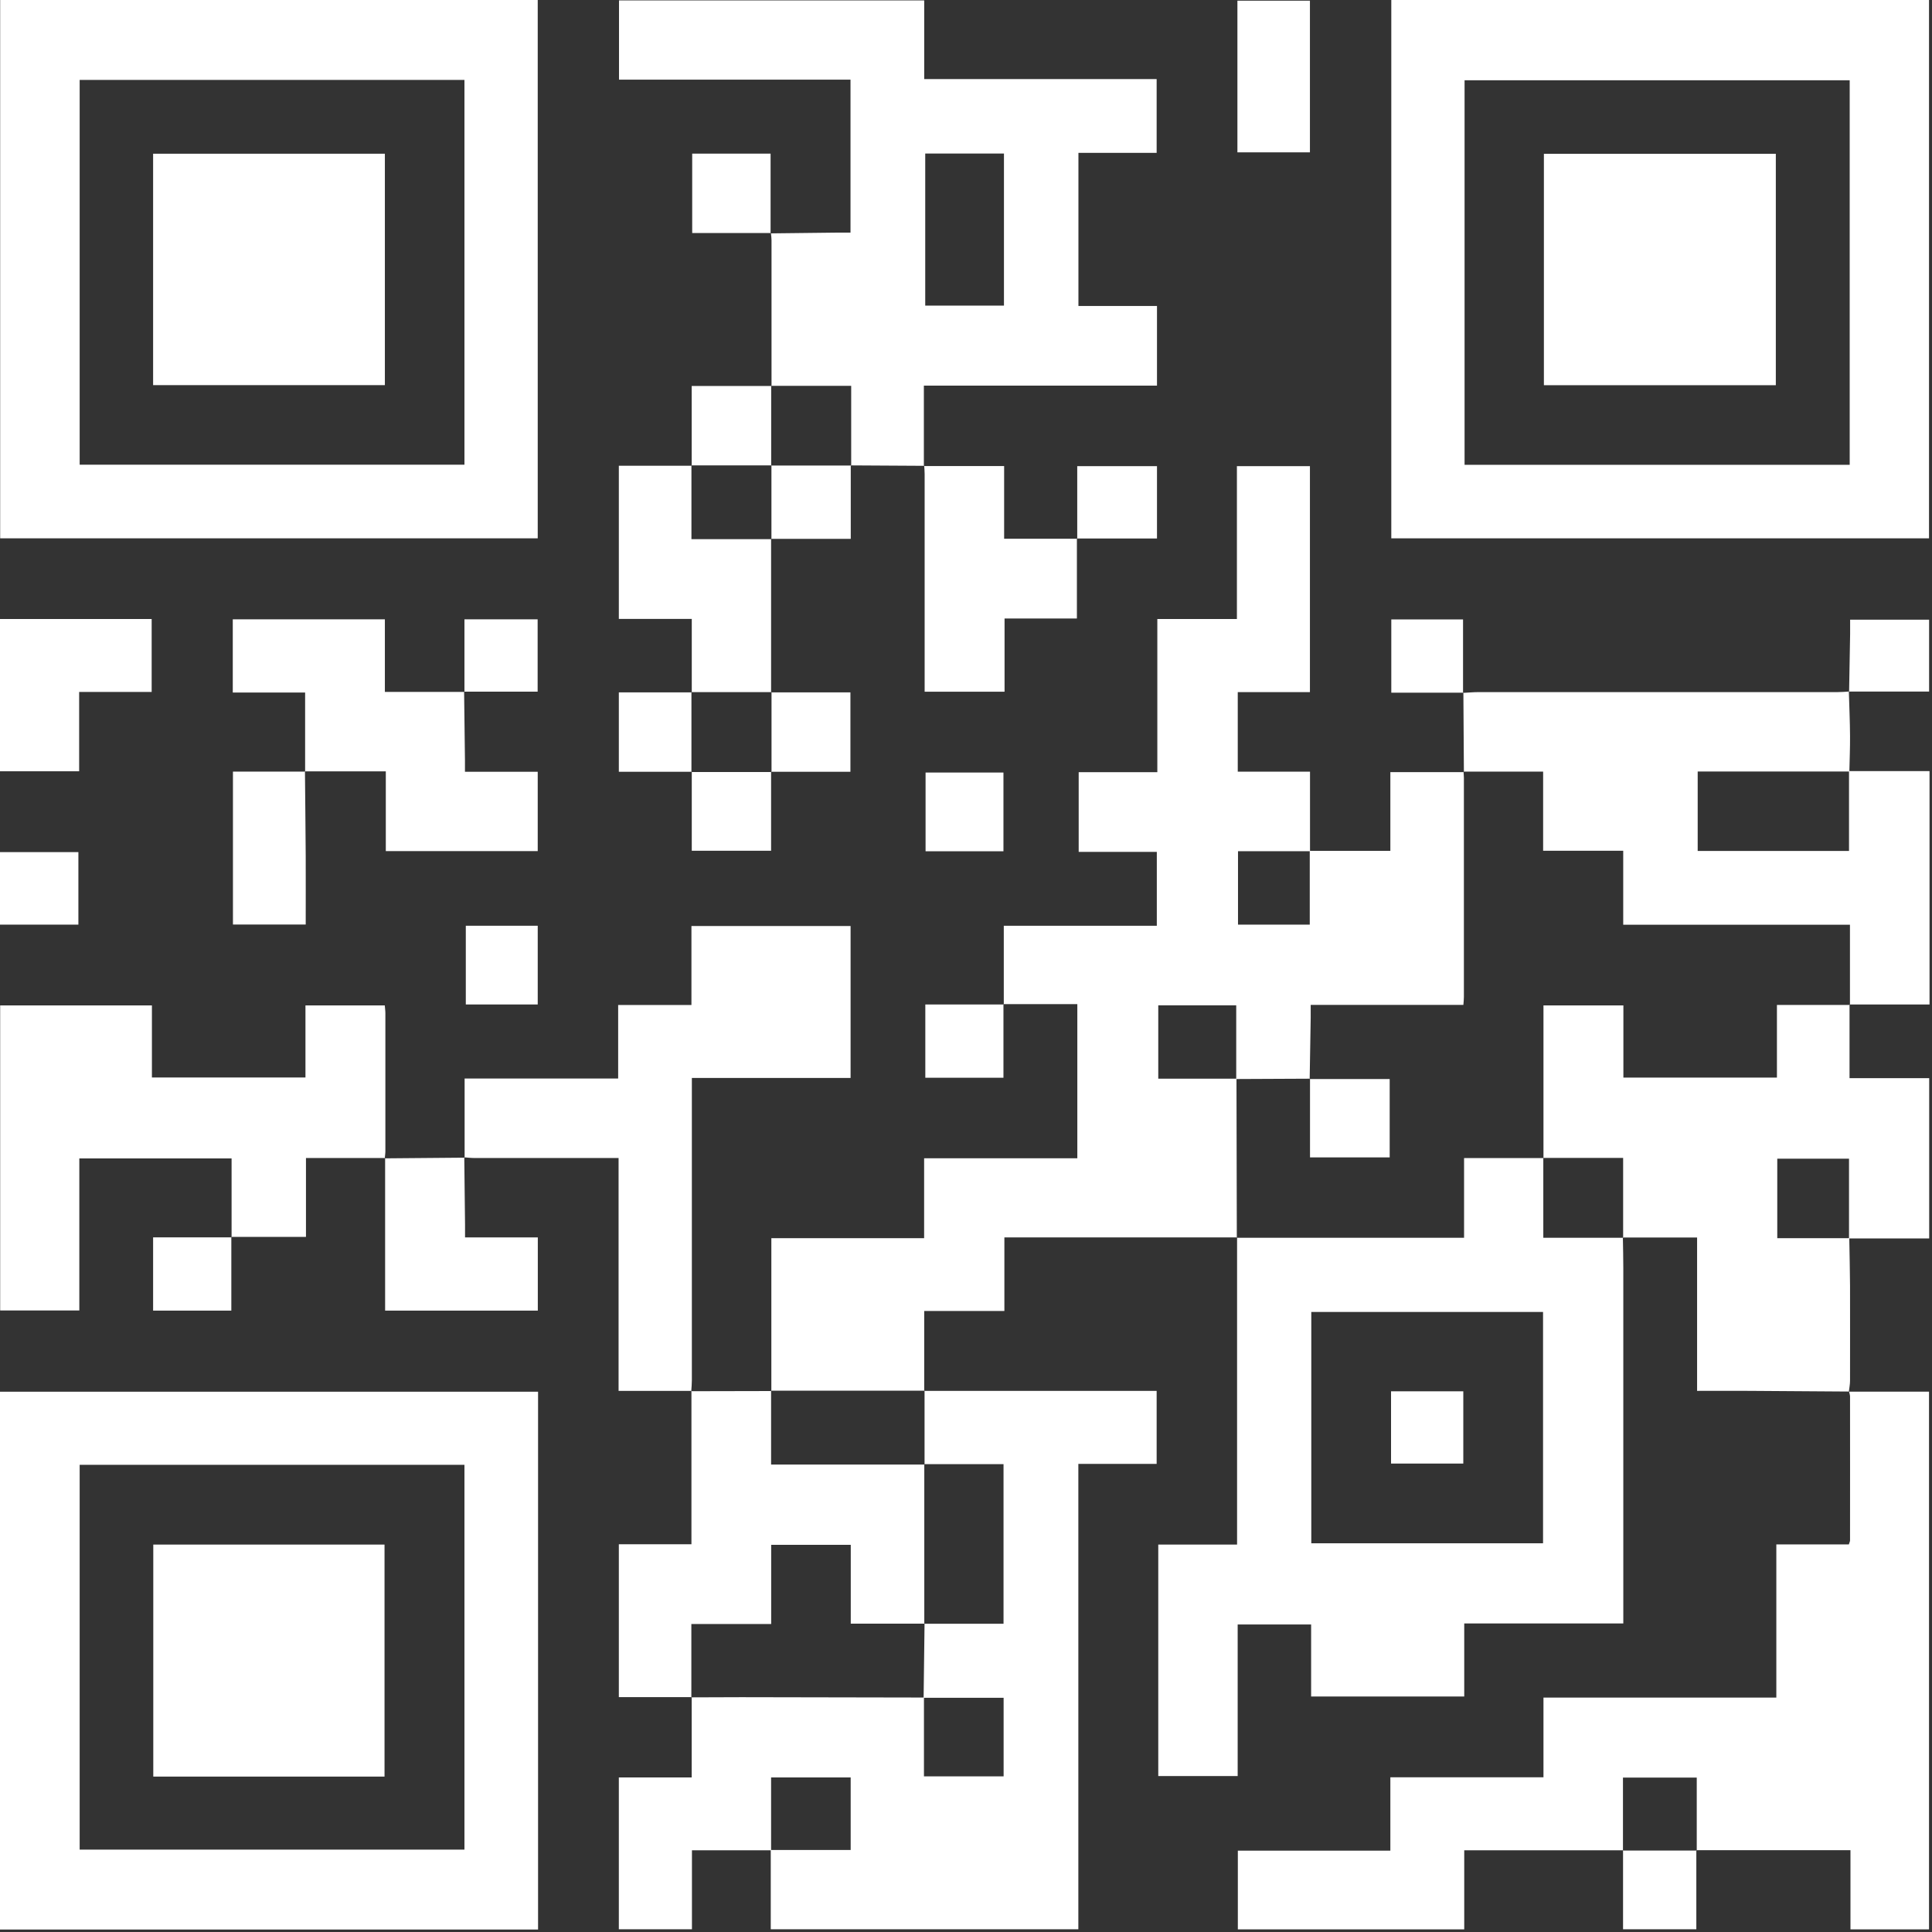
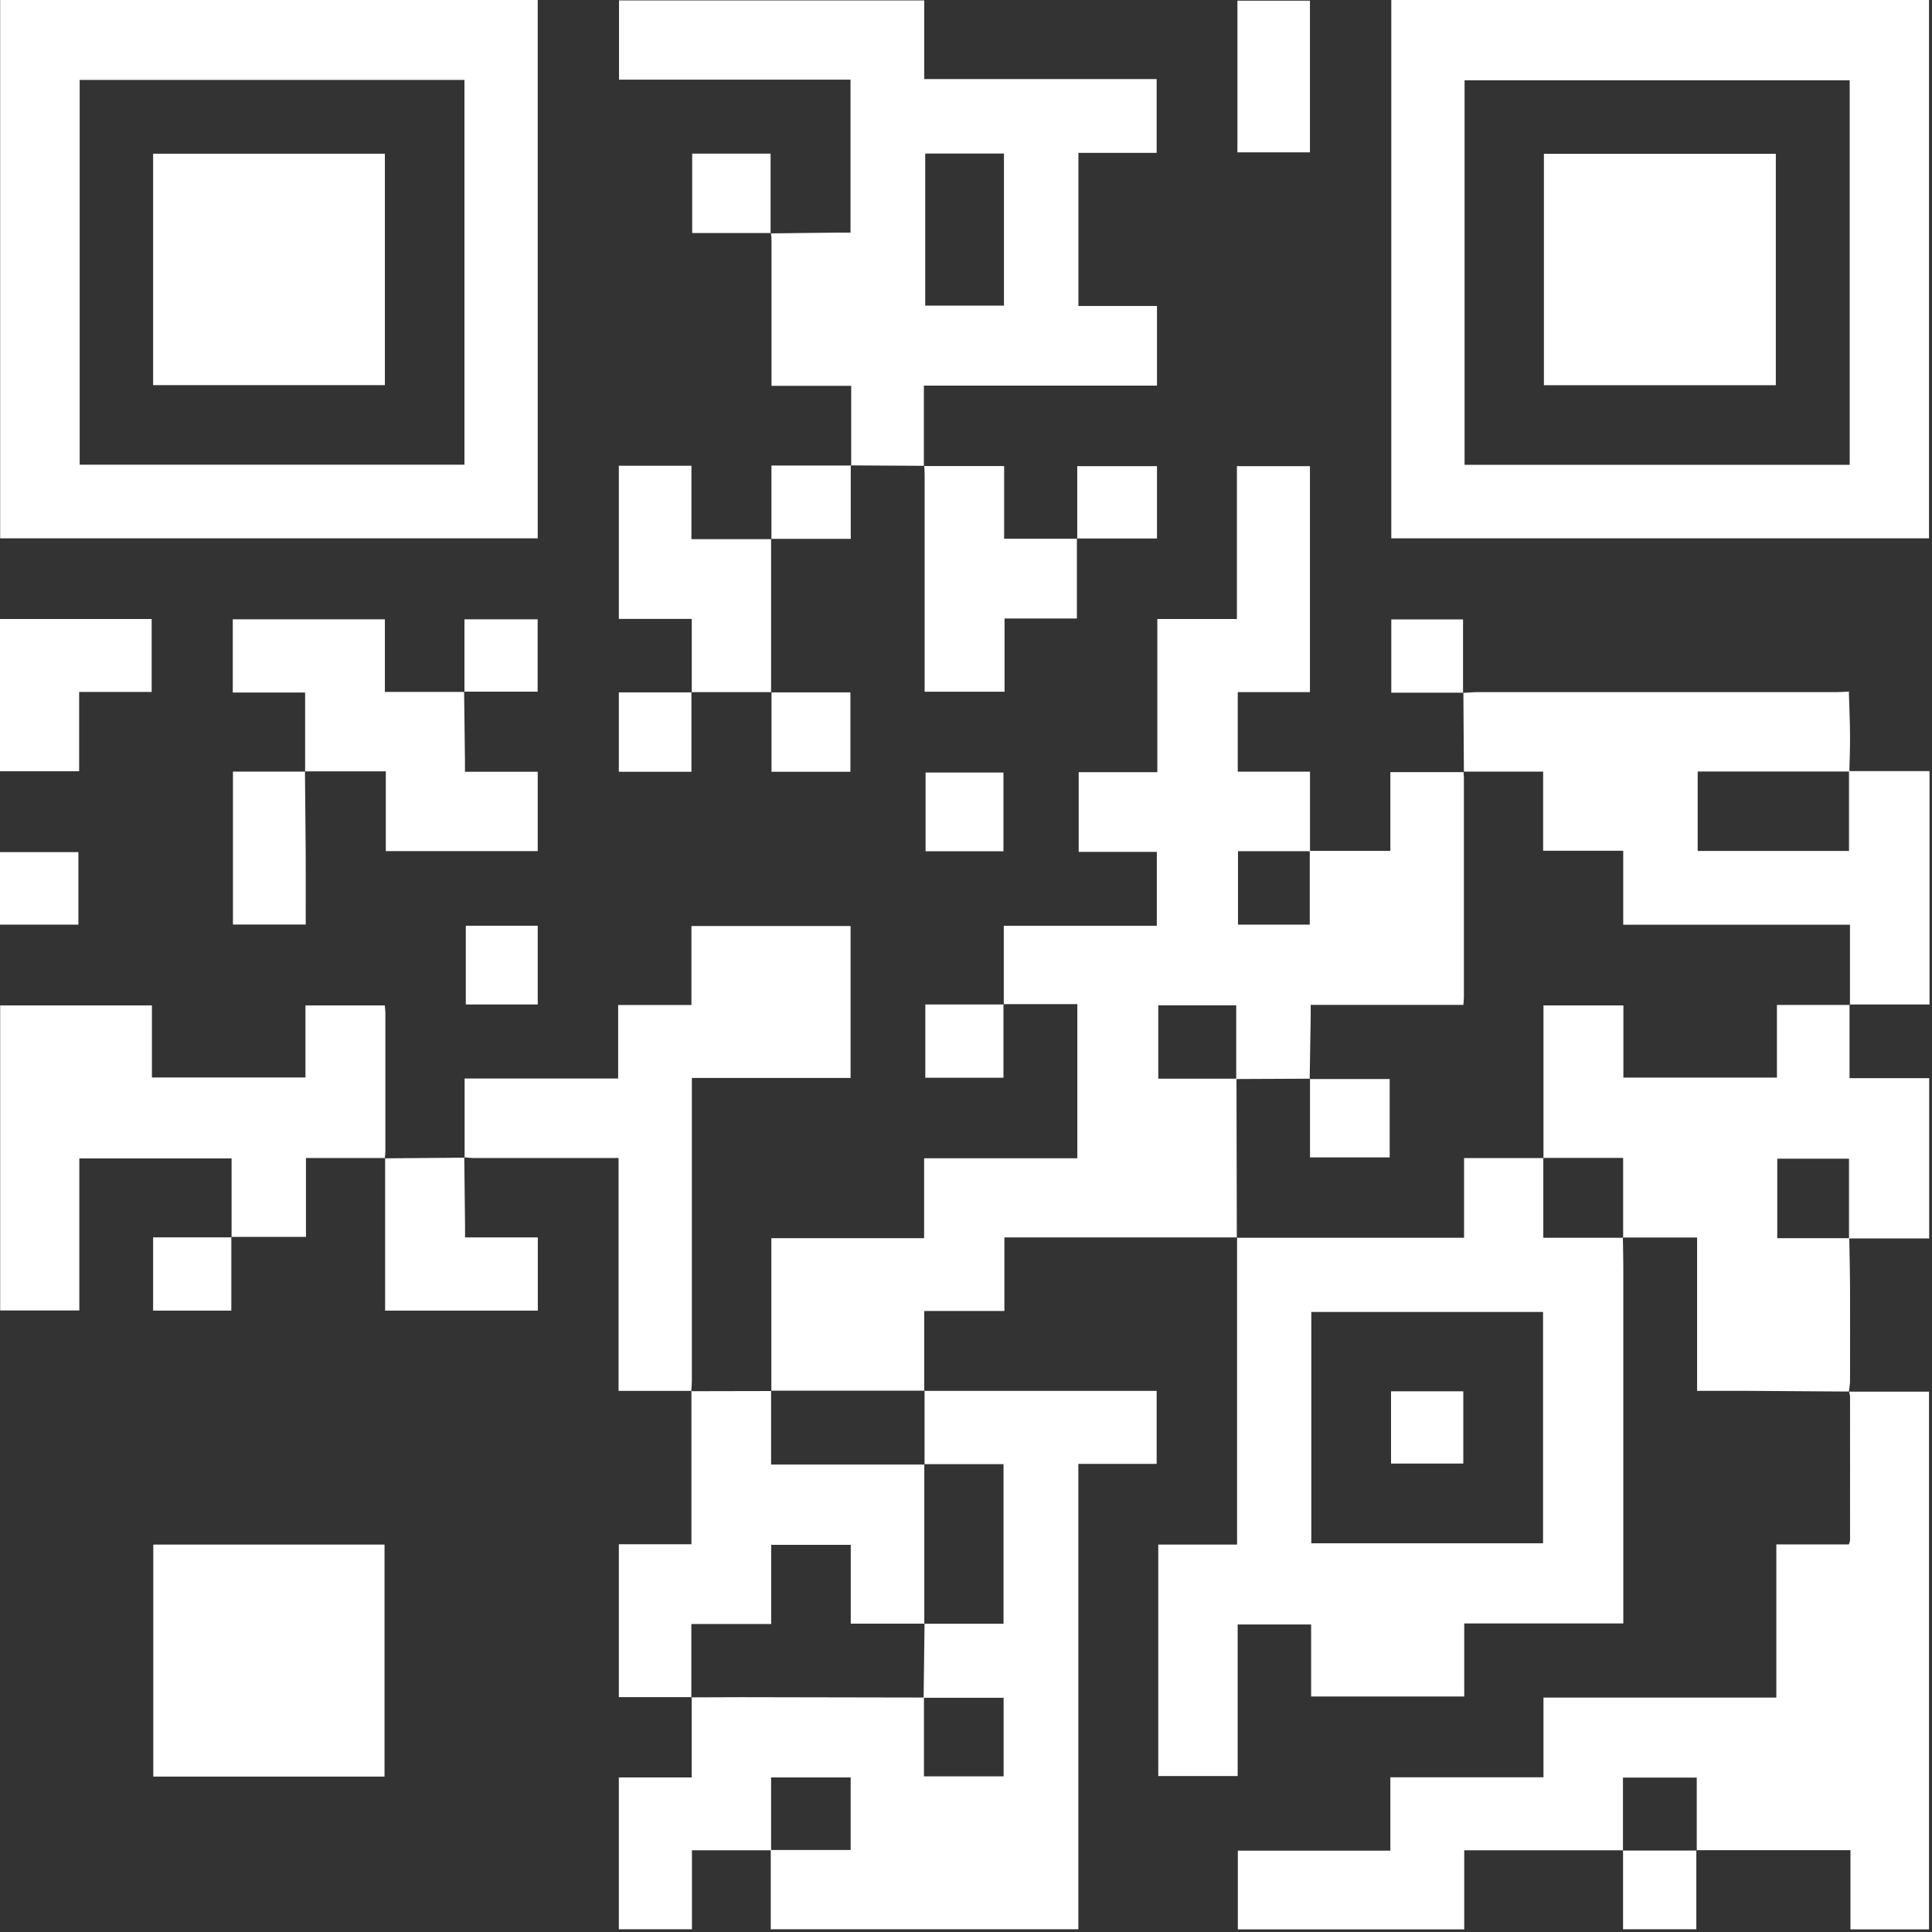
<svg xmlns="http://www.w3.org/2000/svg" width="227" height="227" viewBox="0 0 227 227" fill="none">
  <rect x="0" y="0" width="227" height="227" fill="#333333" stroke="none" />
  <g clip-path="url(#clip0_861_44786)">
    <path d="M117.94 118.02V108.77H135.92V100.09H126.74V90.73H135.98V72.73H145.33V54.77H153.91V81.32H145.43V90.669H153.92C153.92 93.879 153.92 96.939 153.92 100.01C151.1 100.01 148.28 100.01 145.46 100.01V108.64H153.89V99.969H163.36V90.719C166.34 90.719 169.16 90.719 171.99 90.719L171.96 90.68C171.97 90.919 172 91.159 172 91.4C172 99.98 172 108.56 172 117.14C172 117.41 171.97 117.68 171.94 118.07H154C154 118.67 154 119.14 154 119.61C153.96 122 153.92 124.39 153.88 126.77L153.92 126.74C151.03 126.75 148.14 126.77 145.25 126.78C145.25 123.89 145.25 121 145.25 118.12H136.09V126.74H145.28C145.29 132.97 145.3 139.2 145.32 145.42L145.35 145.39H118.01V154.03H108.59C108.59 157.23 108.59 160.33 108.59 163.43L108.63 163.4C102.62 163.4 96.61 163.4 90.6 163.4L90.63 163.43V145.48H108.58V136.09H126.58V117.98H117.9L117.94 118.02Z" fill="white" />
    <path d="M163.47 0H226.65V63.25H163.47V0ZM217.33 9.43H172.08V54.61H217.33V9.43Z" fill="white" />
-     <path d="M63.22 163.52V226.71H0V163.52H63.21H63.22ZM9.36 172.11V217.32H54.57V172.11H9.36Z" fill="white" />
    <path d="M0.02 0H63.18V63.25H0.02V0ZM9.36 9.39V54.6H54.57V9.39H9.36Z" fill="white" />
    <path d="M190.68 145.399C190.7 146.599 190.73 147.799 190.73 148.989C190.73 162.469 190.73 175.939 190.73 189.419C190.73 189.819 190.73 190.209 190.73 190.749H172.04V199.329H154.05V190.869H145.42V208.679H136.09V181.479H145.35C145.35 169.349 145.35 157.379 145.35 145.399L145.32 145.429H172.02V136.069H181.36L181.33 136.039V145.429H190.72L190.68 145.389V145.399ZM154.07 181.329H181.3V154.149H154.07V181.329Z" fill="white" />
    <path d="M190.71 217.4H172.04V226.69H145.44V217.44H163.36V208.82H181.35V199.46H208.71V181.46H217.23C217.31 181.21 217.37 181.1 217.37 180.99C217.37 175.35 217.38 169.71 217.37 164.07C217.37 163.88 217.29 163.69 217.25 163.49L217.23 163.51H226.65V226.69H217.42V217.39H199.32L199.36 217.43V208.86H190.69V217.43L190.72 217.4H190.71Z" fill="white" />
    <path d="M90.59 217.401H81.3V226.681H72.71V208.841H81.27V199.401L81.24 199.431C83.2 199.431 85.16 199.411 87.11 199.411C94.26 199.421 101.41 199.441 108.56 199.451C108.56 202.541 108.56 205.631 108.56 208.711H117.92V199.481H108.52C108.56 196.571 108.59 193.661 108.63 190.751L108.6 190.781H117.91V172.031H108.6L108.63 172.061V163.391L108.59 163.421C117.66 163.421 126.73 163.421 135.9 163.421V172.001H126.7V226.681H90.56C90.56 223.561 90.56 220.461 90.56 217.361C93.7 217.361 96.83 217.361 99.95 217.361V208.841H90.6V217.391L90.59 217.401Z" fill="white" />
    <path d="M90.54 27.421C93.13 27.391 95.73 27.361 98.32 27.331C98.83 27.331 99.35 27.331 99.93 27.331V9.361H72.73V0.051H108.59V9.291H135.9V17.961H126.71V35.951H135.94V45.311H108.55V54.761L108.59 54.731C105.72 54.711 102.84 54.701 99.97 54.681L100.01 54.721V45.331H90.62L90.65 45.361C90.65 39.651 90.65 33.941 90.65 28.231C90.65 27.951 90.61 27.681 90.58 27.401L90.55 27.441L90.54 27.421ZM117.96 18.041H108.71V35.911H117.96V18.041Z" fill="white" />
    <path d="M217.28 145.459C217.31 147.329 217.36 149.209 217.37 151.079C217.38 154.799 217.37 158.509 217.37 162.229C217.37 162.659 217.28 163.089 217.23 163.519L217.25 163.499C213.34 163.469 209.43 163.439 205.52 163.419C203.53 163.409 201.54 163.419 199.4 163.419V145.399H190.67L190.71 145.439V136.049H181.32L181.35 136.079V118.129H190.74V126.609H208.78V118.079H217.35L217.31 118.039V126.679H226.67V145.509C223.52 145.509 220.38 145.509 217.25 145.509C217.25 142.379 217.25 139.249 217.25 136.139H208.82V145.479H217.28V145.459Z" fill="white" />
    <path d="M217.23 81.24C217.28 82.981 217.36 84.731 217.37 86.471C217.38 87.861 217.32 89.251 217.29 90.65C211.35 90.65 205.42 90.65 199.47 90.65V99.981H217.25V90.6H226.71V118.02H217.32L217.36 118.06V108.65H190.72V99.96H181.31V90.66H171.97L172 90.701C171.98 87.591 171.96 84.481 171.94 81.371L171.91 81.41C172.51 81.38 173.1 81.32 173.7 81.32C187.75 81.32 201.8 81.32 215.85 81.32C216.33 81.32 216.8 81.281 217.28 81.251L217.25 81.231L217.23 81.24Z" fill="white" />
    <path d="M45.24 136.061H35.95V145.331H27.18L27.21 145.371V136.111H9.32V153.971H0.02V118.131H17.85V126.601H35.89V118.131H45.21C45.23 118.441 45.28 118.751 45.28 119.061C45.28 124.461 45.28 129.851 45.28 135.251C45.28 135.531 45.23 135.801 45.21 136.081L45.25 136.041L45.24 136.061Z" fill="white" />
    <path d="M81.25 163.421H72.68V136.061H71.45C66.21 136.061 60.98 136.061 55.74 136.061C55.34 136.061 54.95 136.011 54.55 135.981L54.59 136.021V126.721H72.63V118.081H81.24V108.801H99.94V126.651H81.29C81.29 127.261 81.29 127.721 81.29 128.191C81.29 139.511 81.29 150.831 81.29 162.151C81.29 162.591 81.25 163.031 81.22 163.461L81.26 163.421H81.25Z" fill="white" />
    <path d="M81.27 199.4H72.71V181.44H81.24C81.24 175.36 81.24 169.39 81.24 163.42L81.2 163.46C84.34 163.46 87.48 163.44 90.63 163.44L90.6 163.41V172.08H108.63L108.6 172.05C108.6 178.3 108.6 184.55 108.6 190.8L108.63 190.77H99.96V181.51H90.61V190.81H81.23V199.44L81.26 199.41L81.27 199.4Z" fill="white" />
    <path d="M54.53 81.269C54.56 83.939 54.6 86.62 54.63 89.29C54.63 89.719 54.63 90.15 54.63 90.68H63.18V99.999H45.33V90.629H35.81L35.85 90.669V81.37H27.35V72.769H45.22V81.299H54.56L54.52 81.269H54.53Z" fill="white" />
    <path d="M108.54 54.761H117.98V63.3H126.57L126.53 63.27V72.671H118.03V81.27H108.64C108.64 80.82 108.64 80.361 108.64 79.9C108.64 71.831 108.64 63.751 108.64 55.681C108.64 55.361 108.61 55.041 108.59 54.73L108.55 54.77L108.54 54.761Z" fill="white" />
    <path d="M90.6 63.32C90.6 69.33 90.6 75.34 90.6 81.35L90.64 81.32C87.51 81.32 84.38 81.32 81.25 81.32L81.28 81.35V72.72H72.71V54.72H81.27L81.24 54.68V63.35H90.63L90.59 63.32H90.6Z" fill="white" />
    <path d="M0 72.731H17.82V81.3H9.3V90.621H0V72.731Z" fill="white" />
    <path d="M54.55 135.98C54.58 138.61 54.61 141.25 54.64 143.88C54.64 144.35 54.64 144.82 54.64 145.39H63.19V153.99H45.25C45.25 148.02 45.25 142.04 45.25 136.06L45.21 136.1C48.34 136.08 51.46 136.05 54.59 136.02L54.55 135.98Z" fill="white" />
    <path d="M145.39 17.9V0.08H153.91V17.9H145.39Z" fill="white" />
    <path d="M35.83 90.619C35.86 93.929 35.9 97.249 35.92 100.559C35.93 103.229 35.92 105.899 35.92 108.629H27.37V90.659C30.22 90.659 33.04 90.659 35.87 90.659L35.83 90.619Z" fill="white" />
    <path d="M117.9 100.02H108.75V90.769H117.9V100.02Z" fill="white" />
-     <path d="M90.6 90.68V99.96H81.28V90.68L81.25 90.71C84.38 90.71 87.51 90.71 90.64 90.71L90.6 90.68Z" fill="white" />
-     <path d="M81.27 54.71V45.35H90.64L90.61 45.32C90.61 48.45 90.61 51.58 90.61 54.71L90.64 54.68C87.51 54.68 84.38 54.68 81.25 54.68L81.28 54.72L81.27 54.71Z" fill="white" />
    <path d="M90.6 81.35H99.92V90.68C96.82 90.68 93.71 90.68 90.61 90.68L90.65 90.71C90.65 87.58 90.65 84.45 90.65 81.32L90.61 81.35H90.6Z" fill="white" />
    <path d="M90.57 27.381H81.33V18.051H90.54C90.54 21.151 90.54 24.291 90.54 27.421L90.57 27.381Z" fill="white" />
    <path d="M117.9 117.98V126.63H108.72V118.02C111.81 118.02 114.87 118.02 117.93 118.02L117.89 117.98H117.9Z" fill="white" />
    <path d="M27.18 145.33V153.99H17.99V145.38C21.09 145.38 24.15 145.38 27.21 145.38L27.17 145.34L27.18 145.33Z" fill="white" />
    <path d="M63.18 118.02H54.73V108.77H63.18V118.02Z" fill="white" />
    <path d="M9.21 100.119V108.639H0V100.119H9.21Z" fill="white" />
    <path d="M81.27 90.68H72.71V81.35H81.27L81.24 81.32C81.24 84.45 81.24 87.58 81.24 90.71L81.27 90.68Z" fill="white" />
    <path d="M99.96 54.67V63.31C96.84 63.31 93.72 63.31 90.6 63.31L90.64 63.34C90.64 60.45 90.64 57.56 90.64 54.67L90.61 54.7C93.74 54.7 96.87 54.7 100 54.7L99.96 54.66V54.67Z" fill="white" />
-     <path d="M217.26 81.27C217.3 79.001 217.34 76.731 217.38 74.471C217.38 73.951 217.38 73.441 217.38 72.811H226.66V81.251C223.51 81.251 220.37 81.251 217.23 81.251L217.26 81.27Z" fill="white" />
    <path d="M126.57 63.3V54.77H135.94V63.27C132.79 63.27 129.66 63.27 126.53 63.27L126.57 63.3Z" fill="white" />
    <path d="M199.31 217.401V226.681H190.7C190.7 223.581 190.7 220.491 190.7 217.401L190.67 217.431C193.56 217.431 196.45 217.431 199.34 217.431L199.3 217.391L199.31 217.401Z" fill="white" />
    <path d="M171.93 81.389H163.47V72.779H171.9C171.9 75.649 171.9 78.539 171.9 81.429L171.93 81.389Z" fill="white" />
    <path d="M54.57 81.299V72.769H63.17V81.269C60.31 81.269 57.42 81.269 54.53 81.269L54.57 81.299Z" fill="white" />
    <path d="M153.88 126.78H163.28V135.99H153.92C153.92 132.86 153.92 129.8 153.92 126.75L153.88 126.78Z" fill="white" />
    <path d="M181.4 45.26V18.07H208.65V45.26H181.4Z" fill="white" />
    <path d="M45.18 208.74H18.01V181.48H45.18V208.74Z" fill="white" />
    <path d="M17.99 45.251V18.061H45.22V45.251H17.99Z" fill="white" />
    <path d="M163.44 163.471H171.93V171.961H163.44V163.471Z" fill="white" />
  </g>
  <defs>
    <clipPath id="clip0_861_44786">
      <rect width="226.71" height="226.71" fill="white" />
    </clipPath>
  </defs>
</svg>